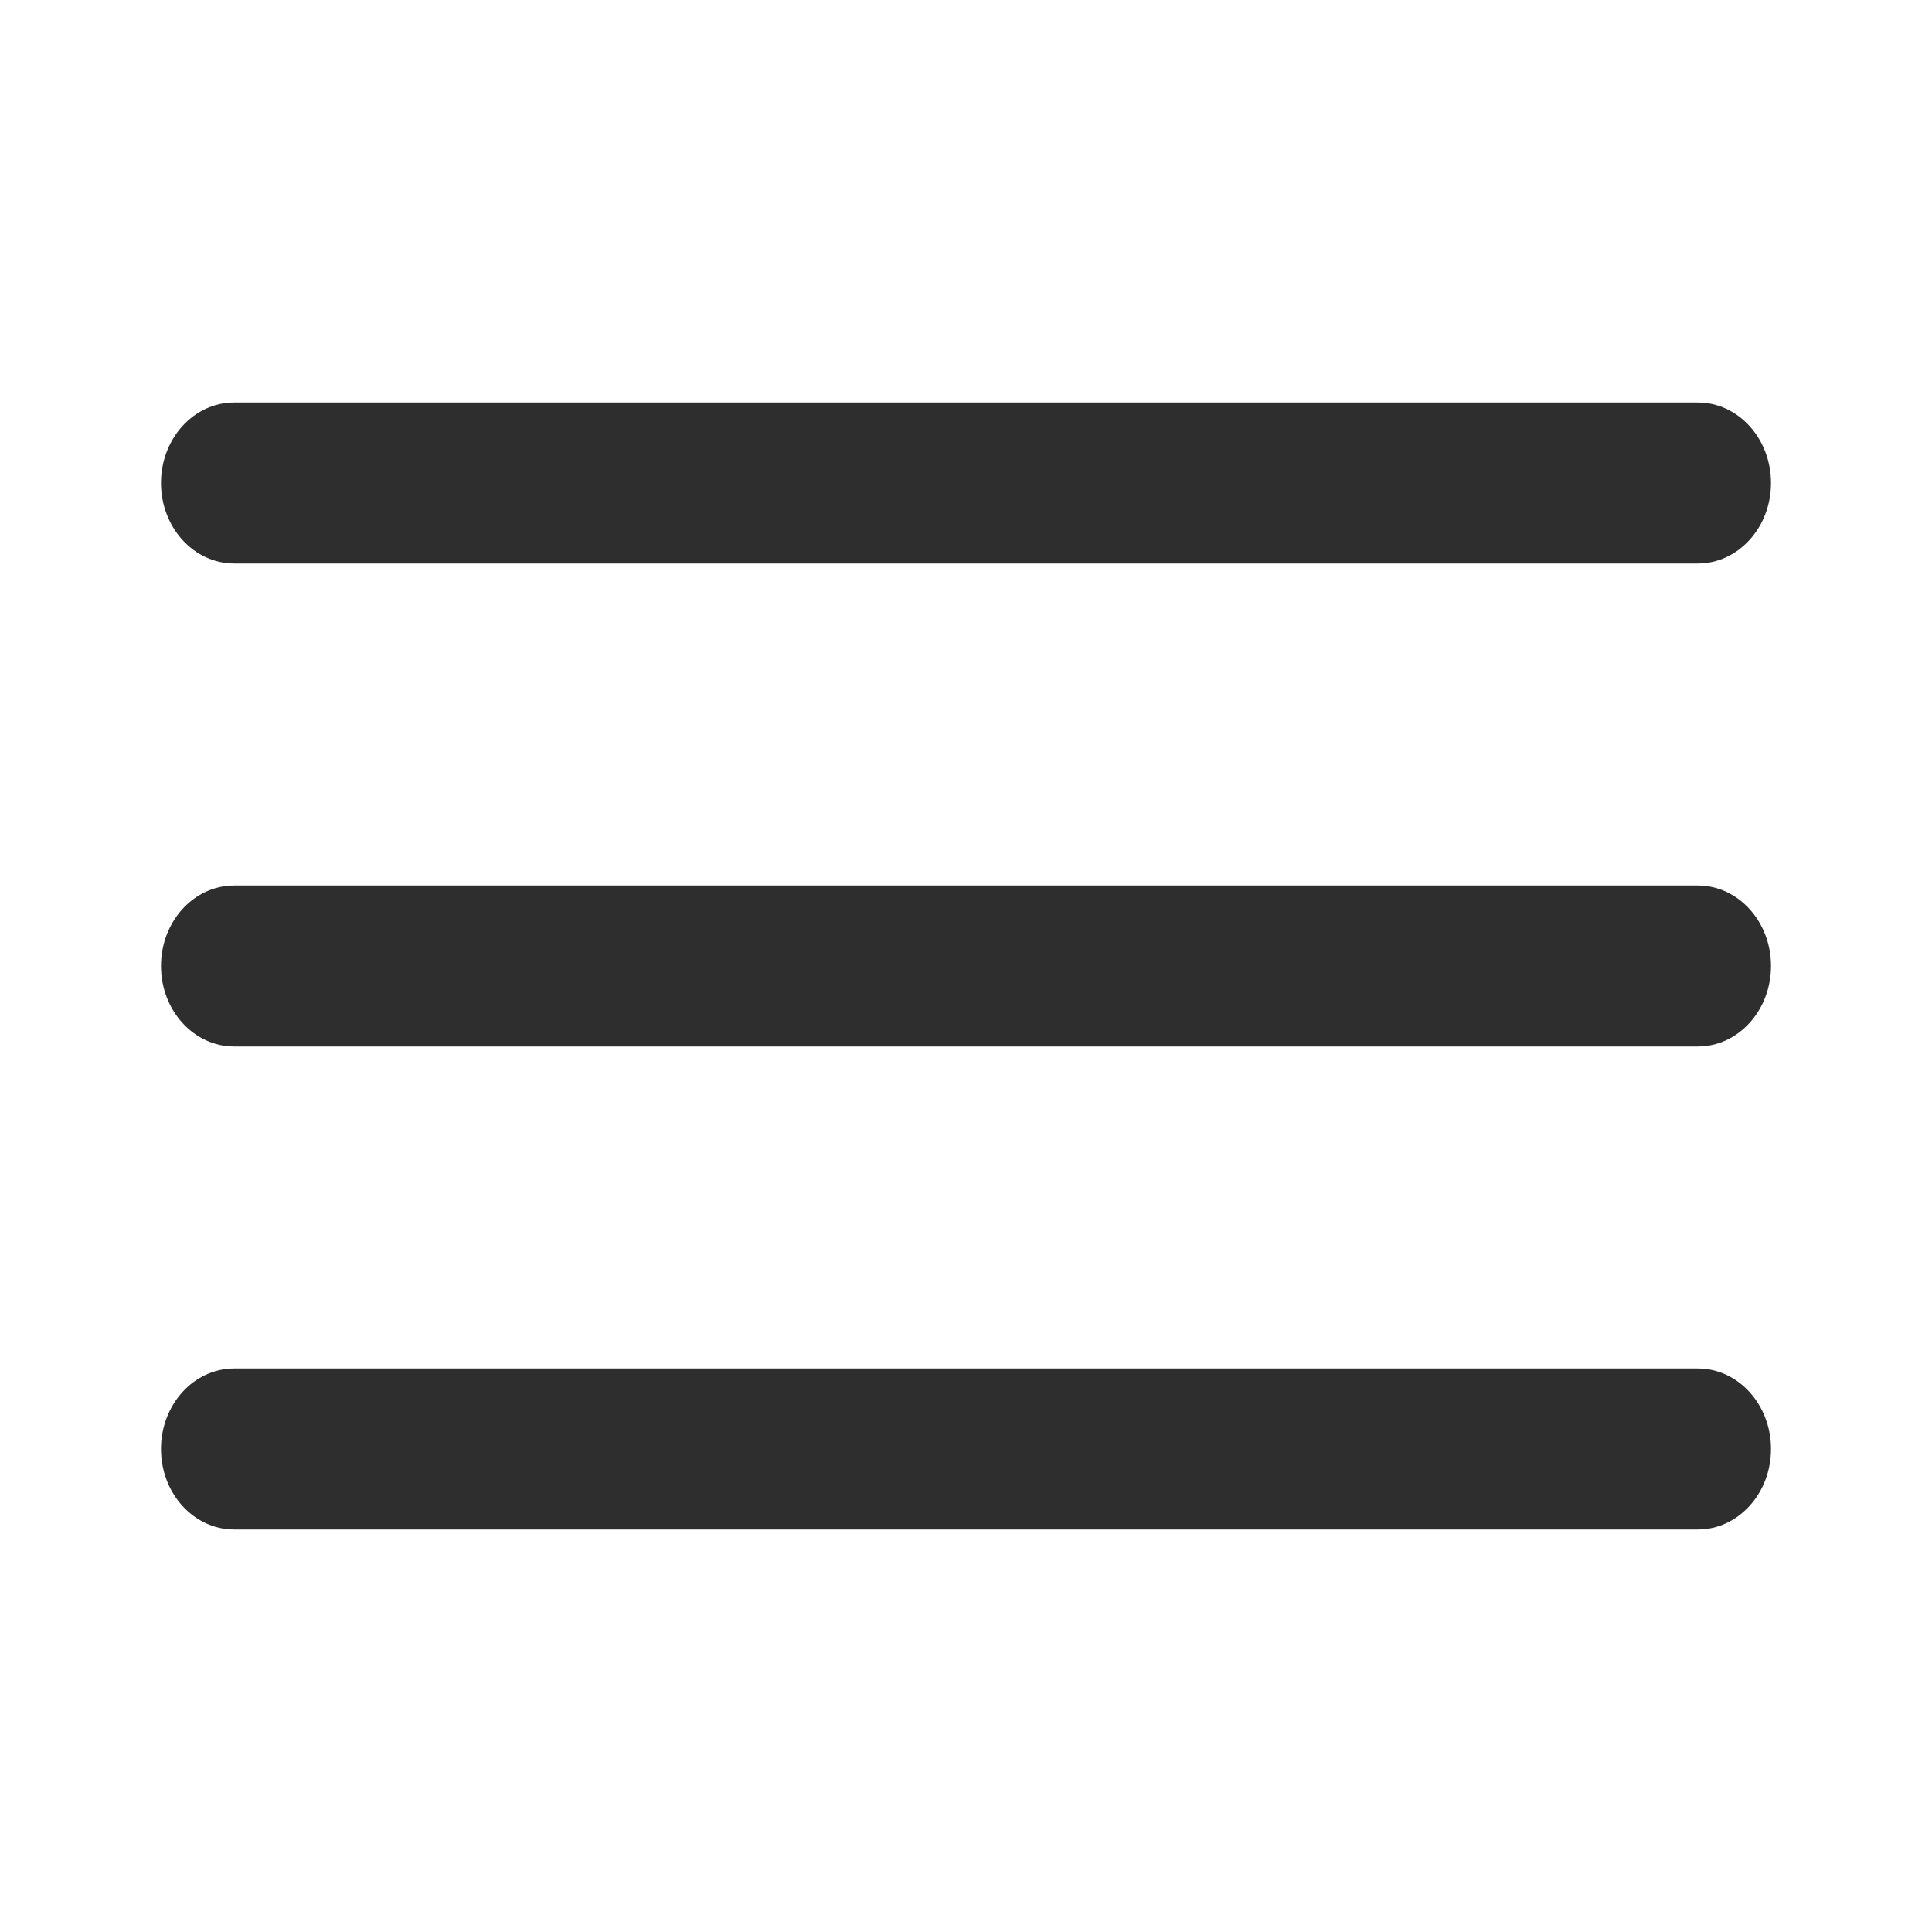
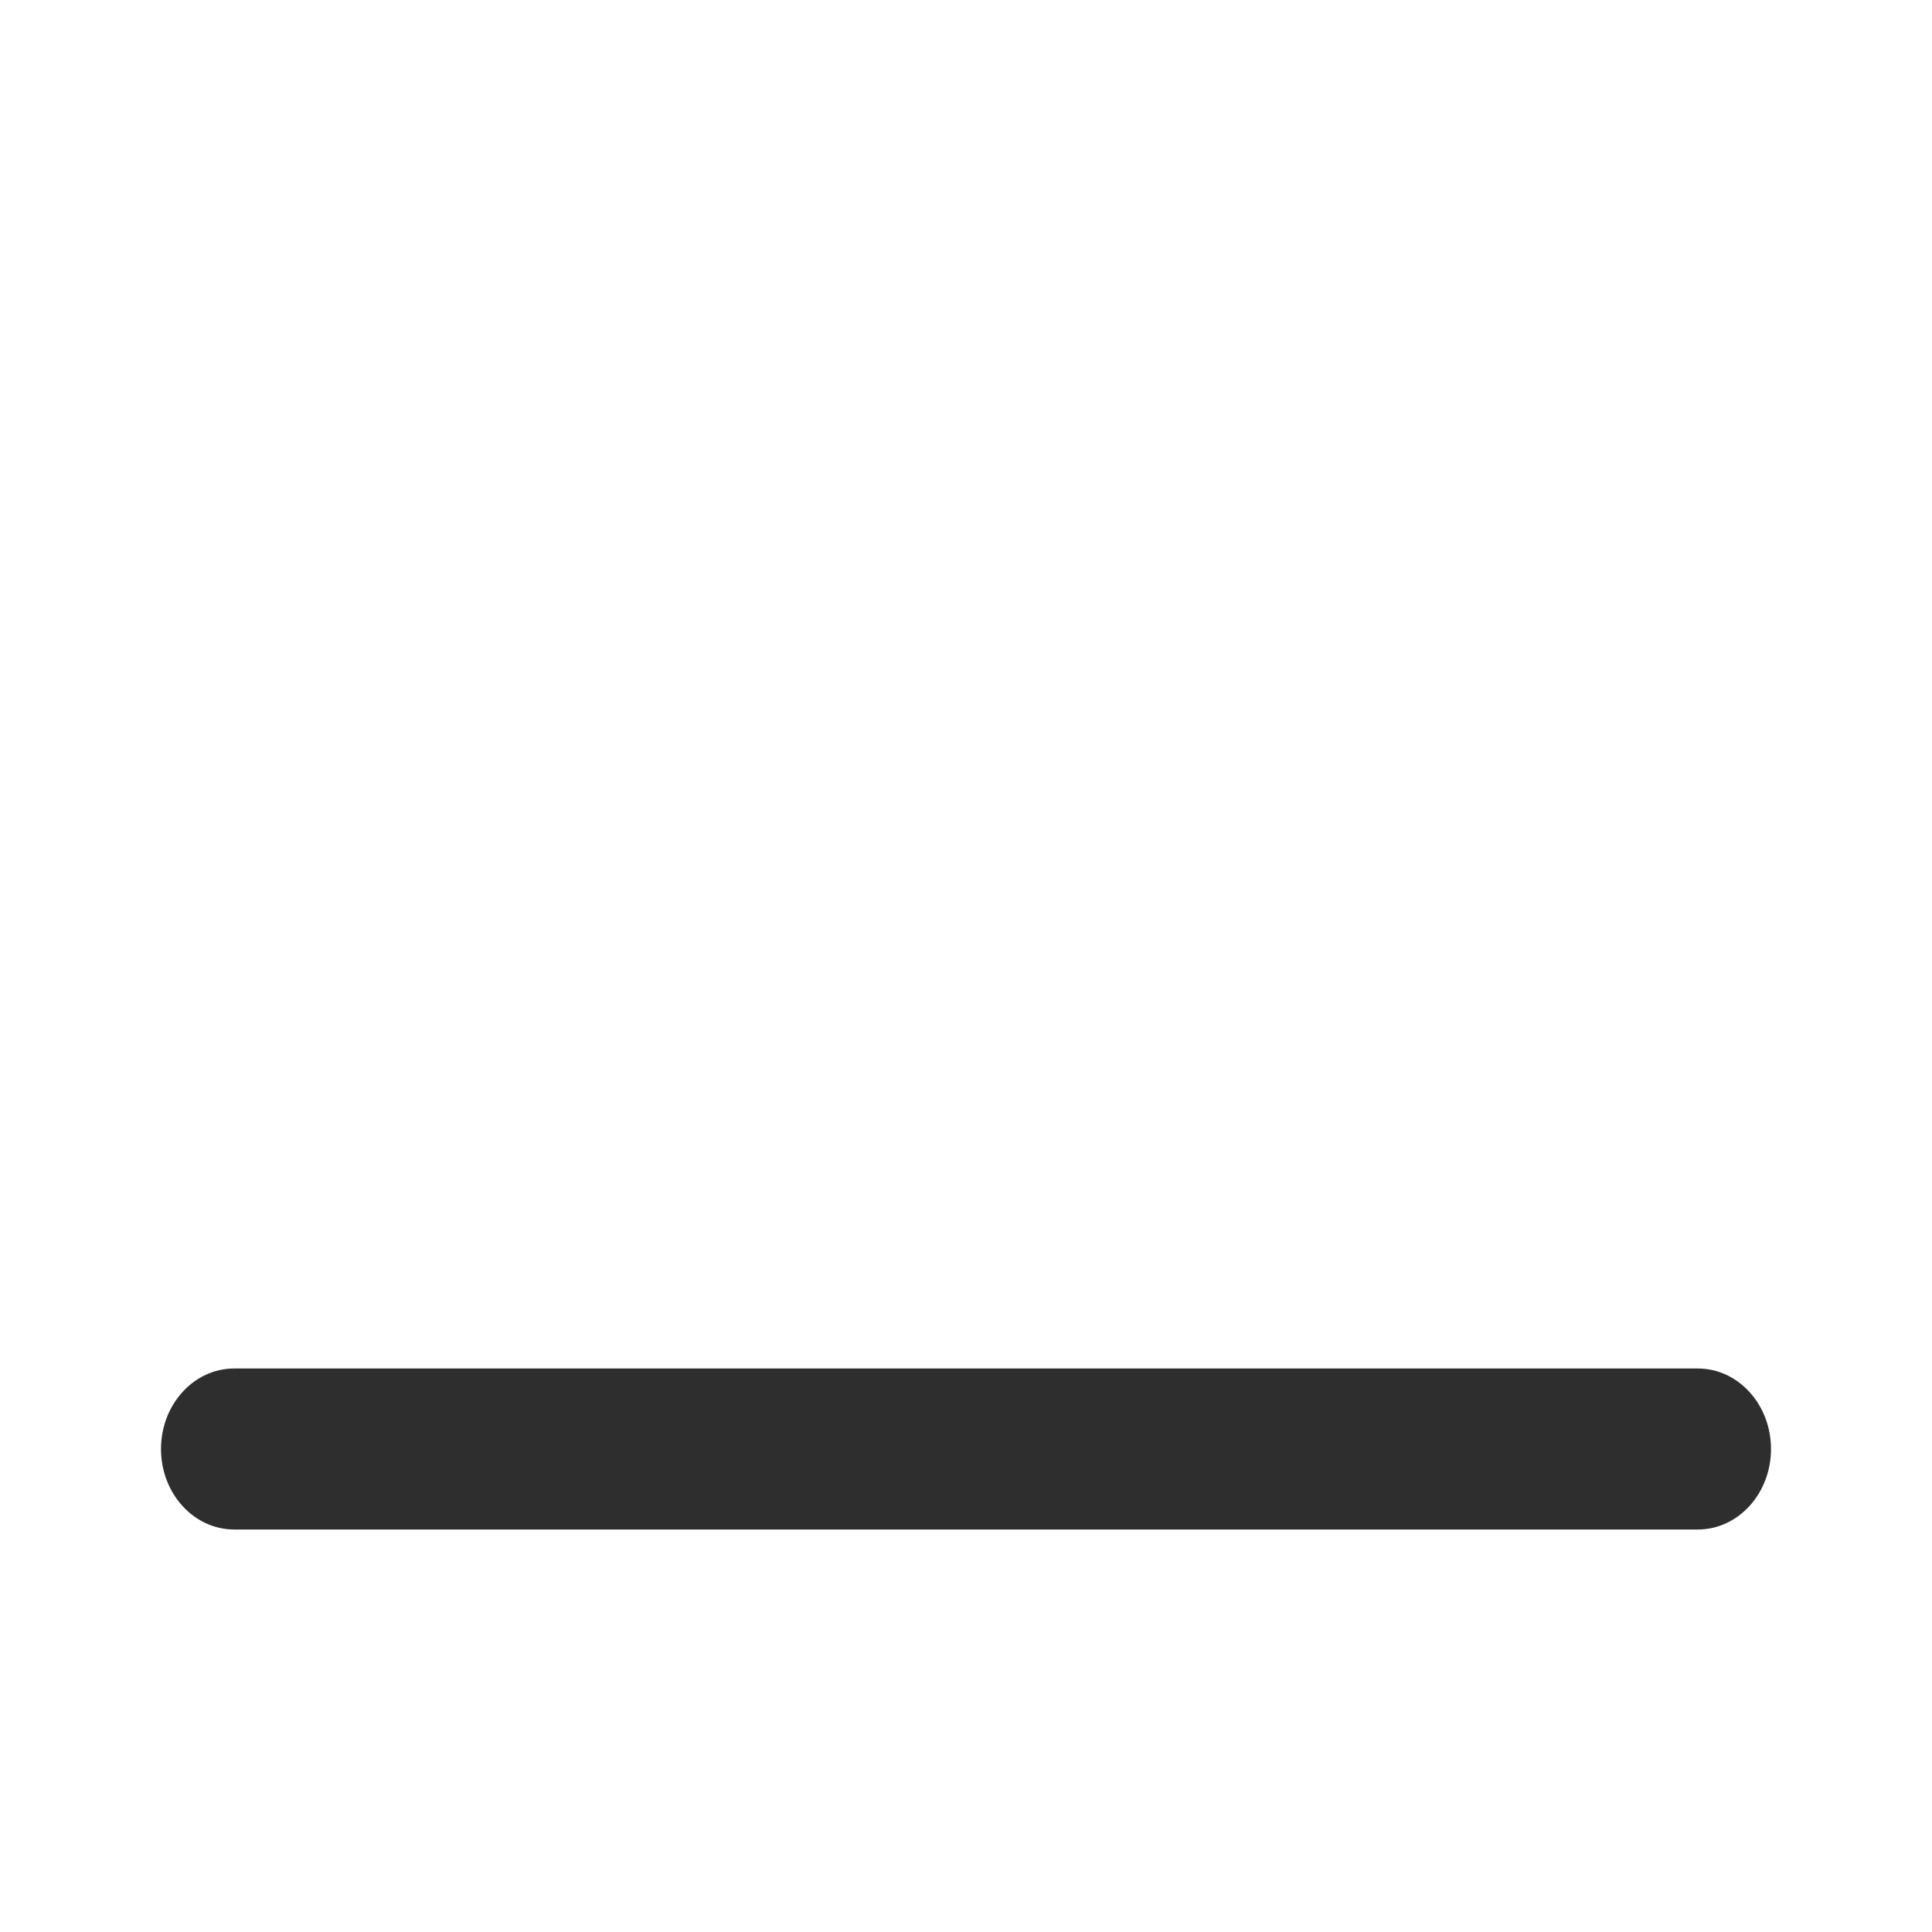
<svg xmlns="http://www.w3.org/2000/svg" width="24" height="24" viewBox="0 0 24 24" fill="none">
-   <path fill-rule="evenodd" clip-rule="evenodd" d="M2 6C2 5.448 2.407 5 2.909 5H21.091C21.593 5 22 5.448 22 6C22 6.552 21.593 7 21.091 7H2.909C2.407 7 2 6.552 2 6Z" fill="#2E2E2E" />
-   <path fill-rule="evenodd" clip-rule="evenodd" d="M2 12C2 11.448 2.407 11 2.909 11H21.091C21.593 11 22 11.448 22 12C22 12.552 21.593 13 21.091 13H2.909C2.407 13 2 12.552 2 12Z" fill="#2E2E2E" />
  <path fill-rule="evenodd" clip-rule="evenodd" d="M2 18C2 17.448 2.407 17 2.909 17H21.091C21.593 17 22 17.448 22 18C22 18.552 21.593 19 21.091 19H2.909C2.407 19 2 18.552 2 18Z" fill="#2E2E2E" />
</svg>